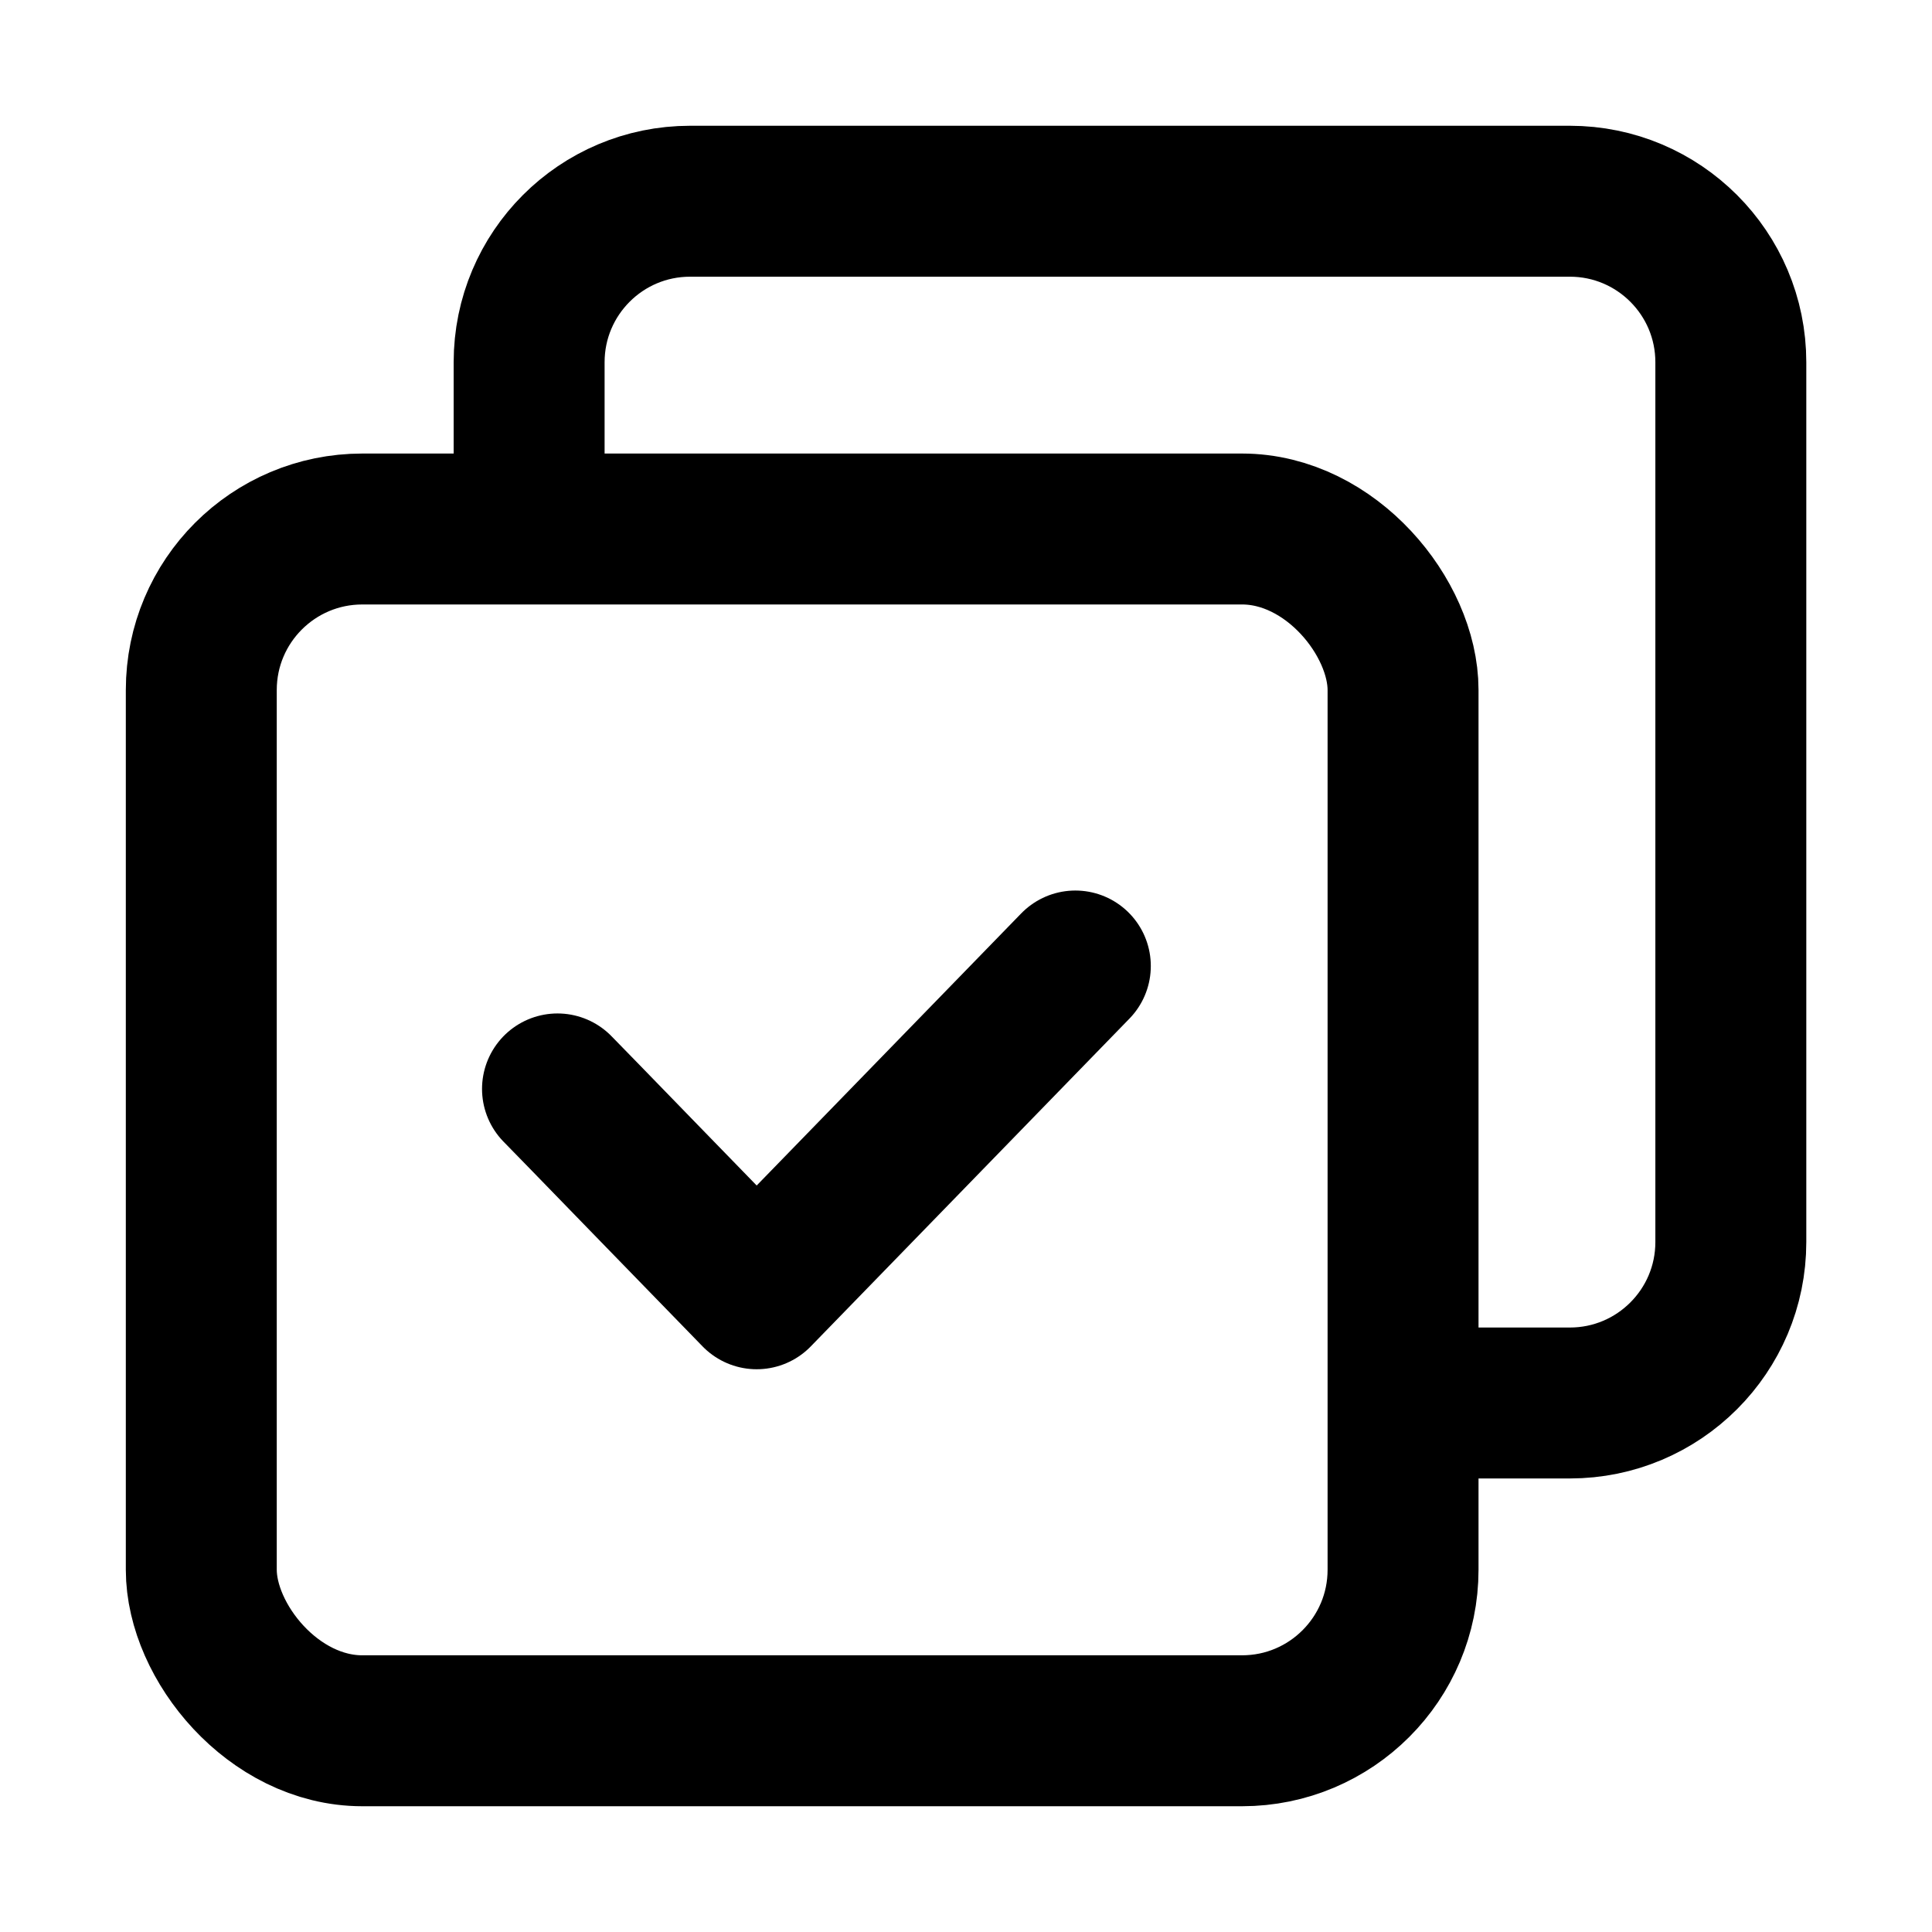
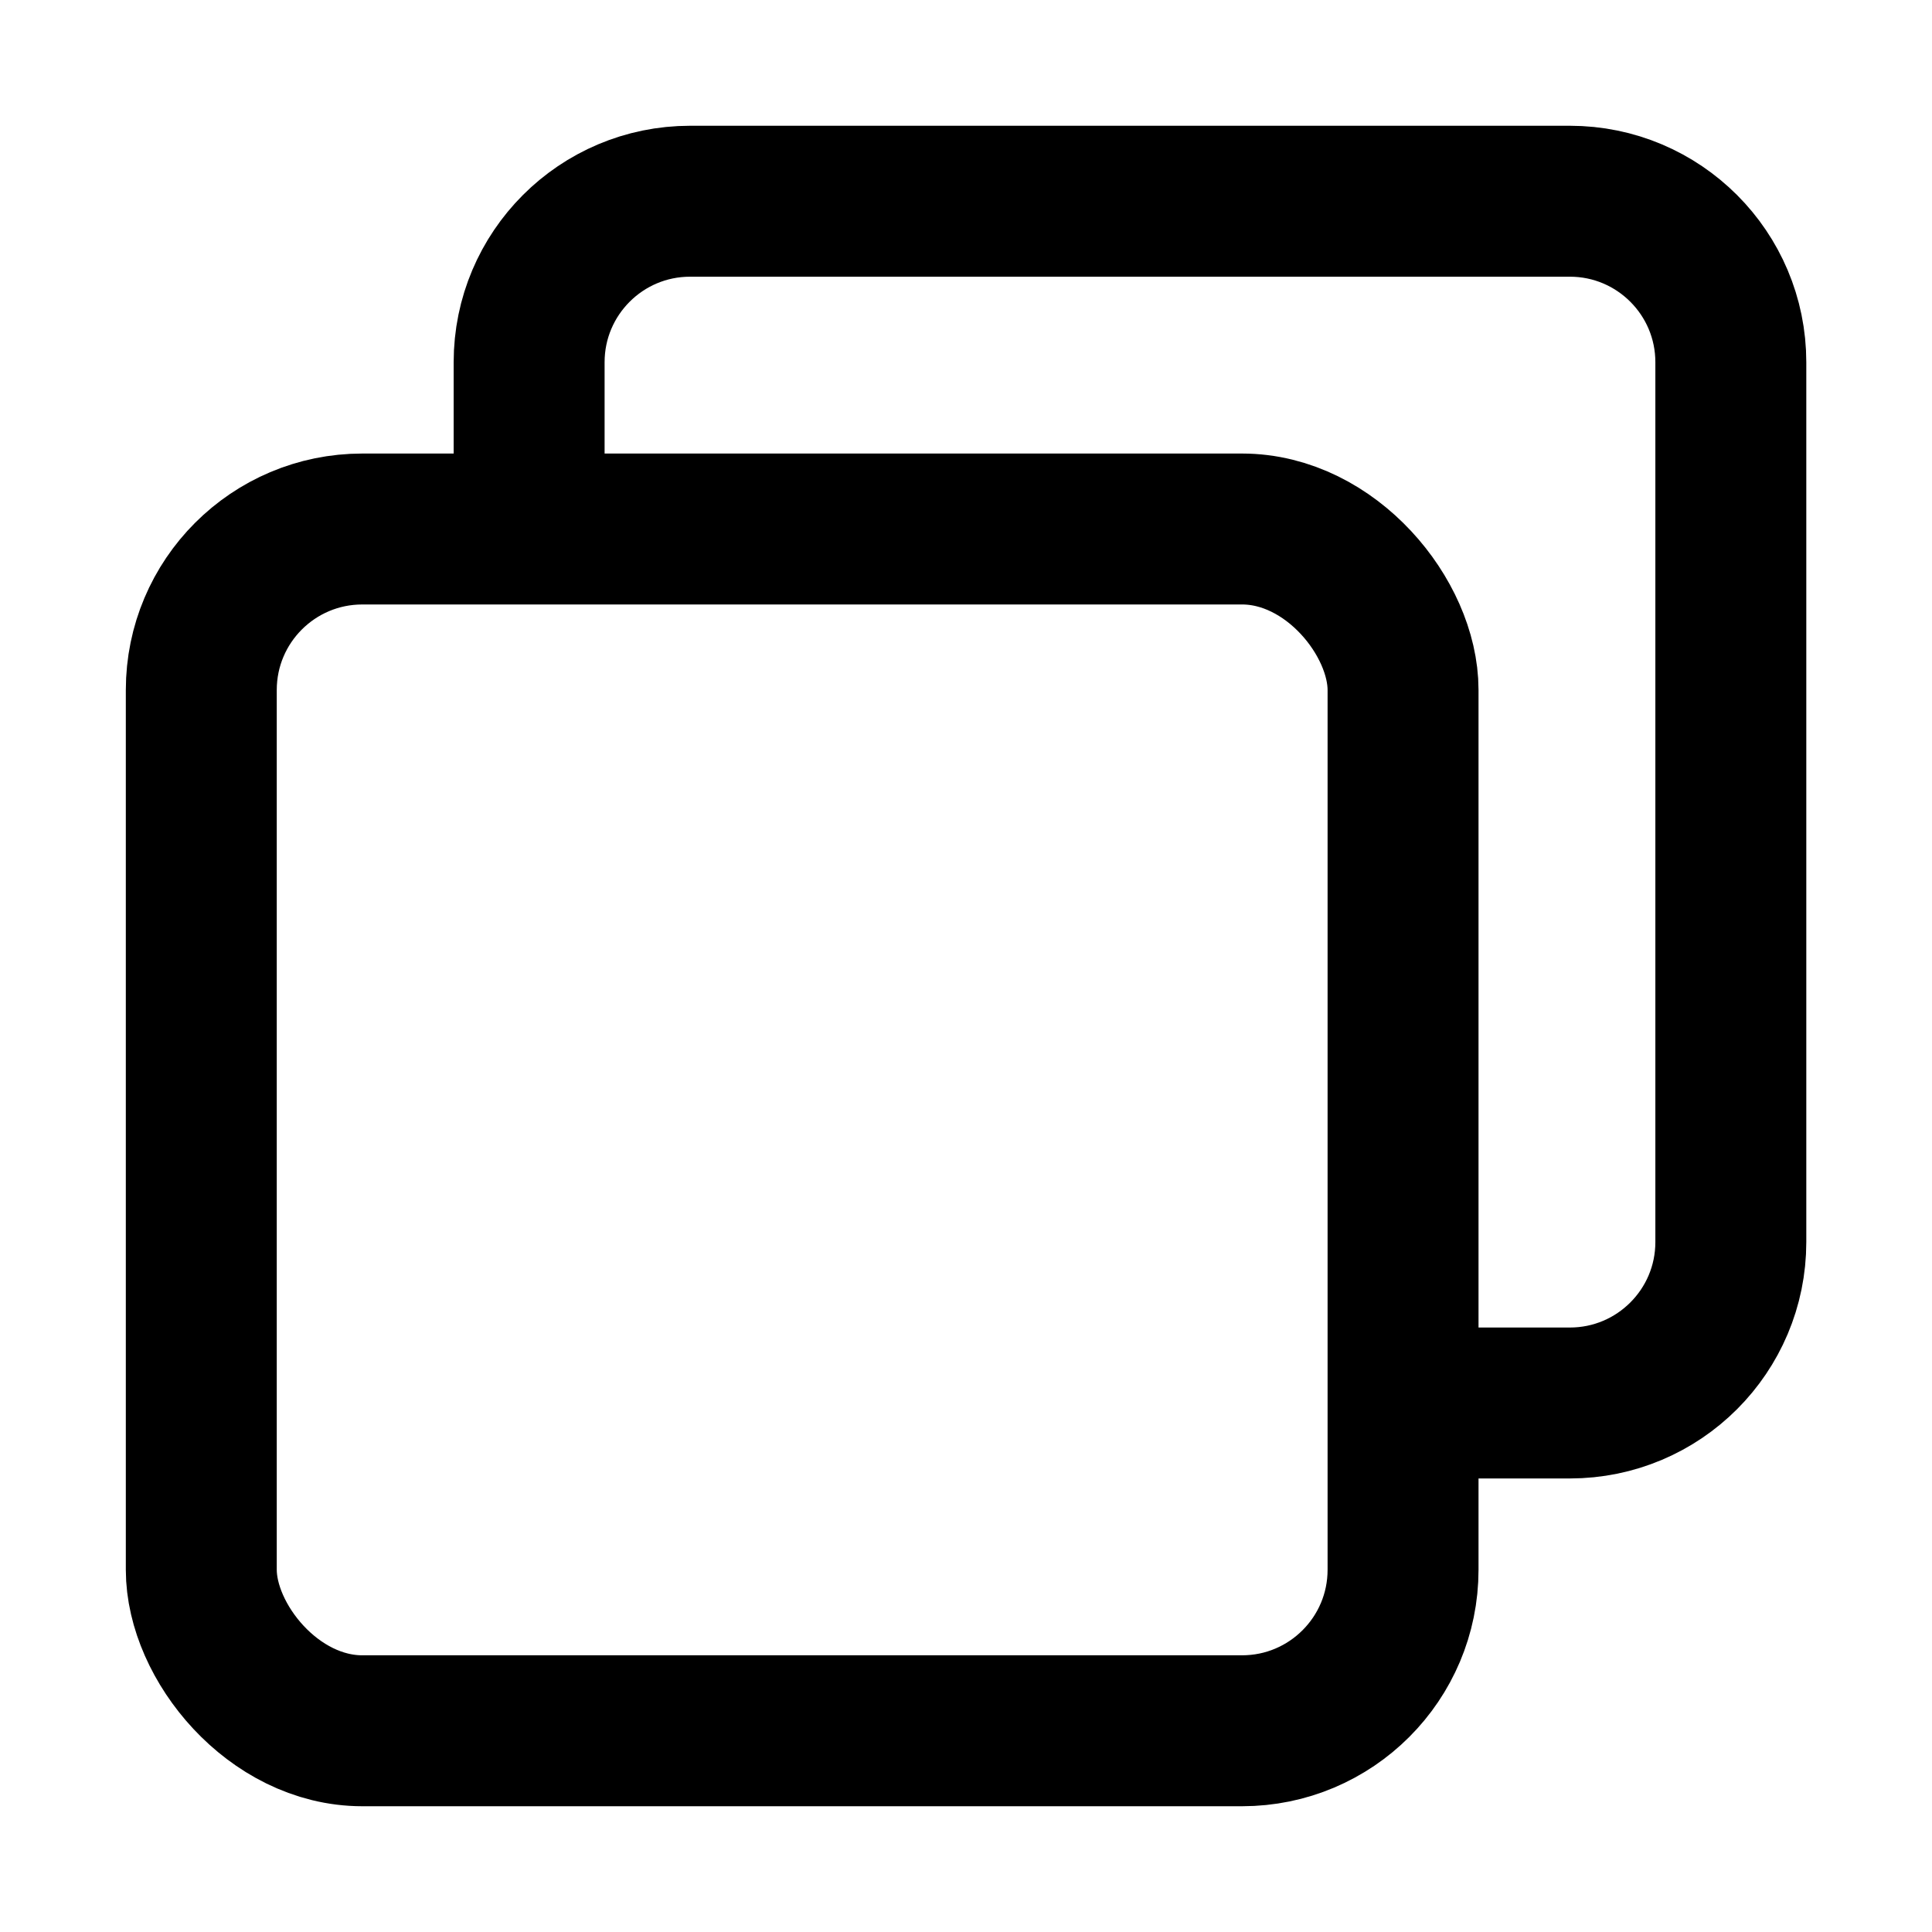
<svg xmlns="http://www.w3.org/2000/svg" width="32" height="32" viewBox="0 0 32 32" fill="none">
  <path d="M23.296 23.238H26.002C27.474 23.238 28.668 22.044 28.668 20.572V6C28.668 4.527 27.474 3.333 26.002 3.333H11.43C9.958 3.333 8.764 4.527 8.764 6L8.764 8.951" stroke="black" stroke-width="2.5" />
  <rect x="3.334" y="8.762" width="19.905" height="19.905" rx="2.667" stroke="black" stroke-width="2.5" />
-   <path d="M17.811 16L12.533 21.429L10.648 19.49L9.706 18.52L9.234 18.036" stroke="black" stroke-width="2.5" stroke-linecap="round" stroke-linejoin="round" />
</svg>